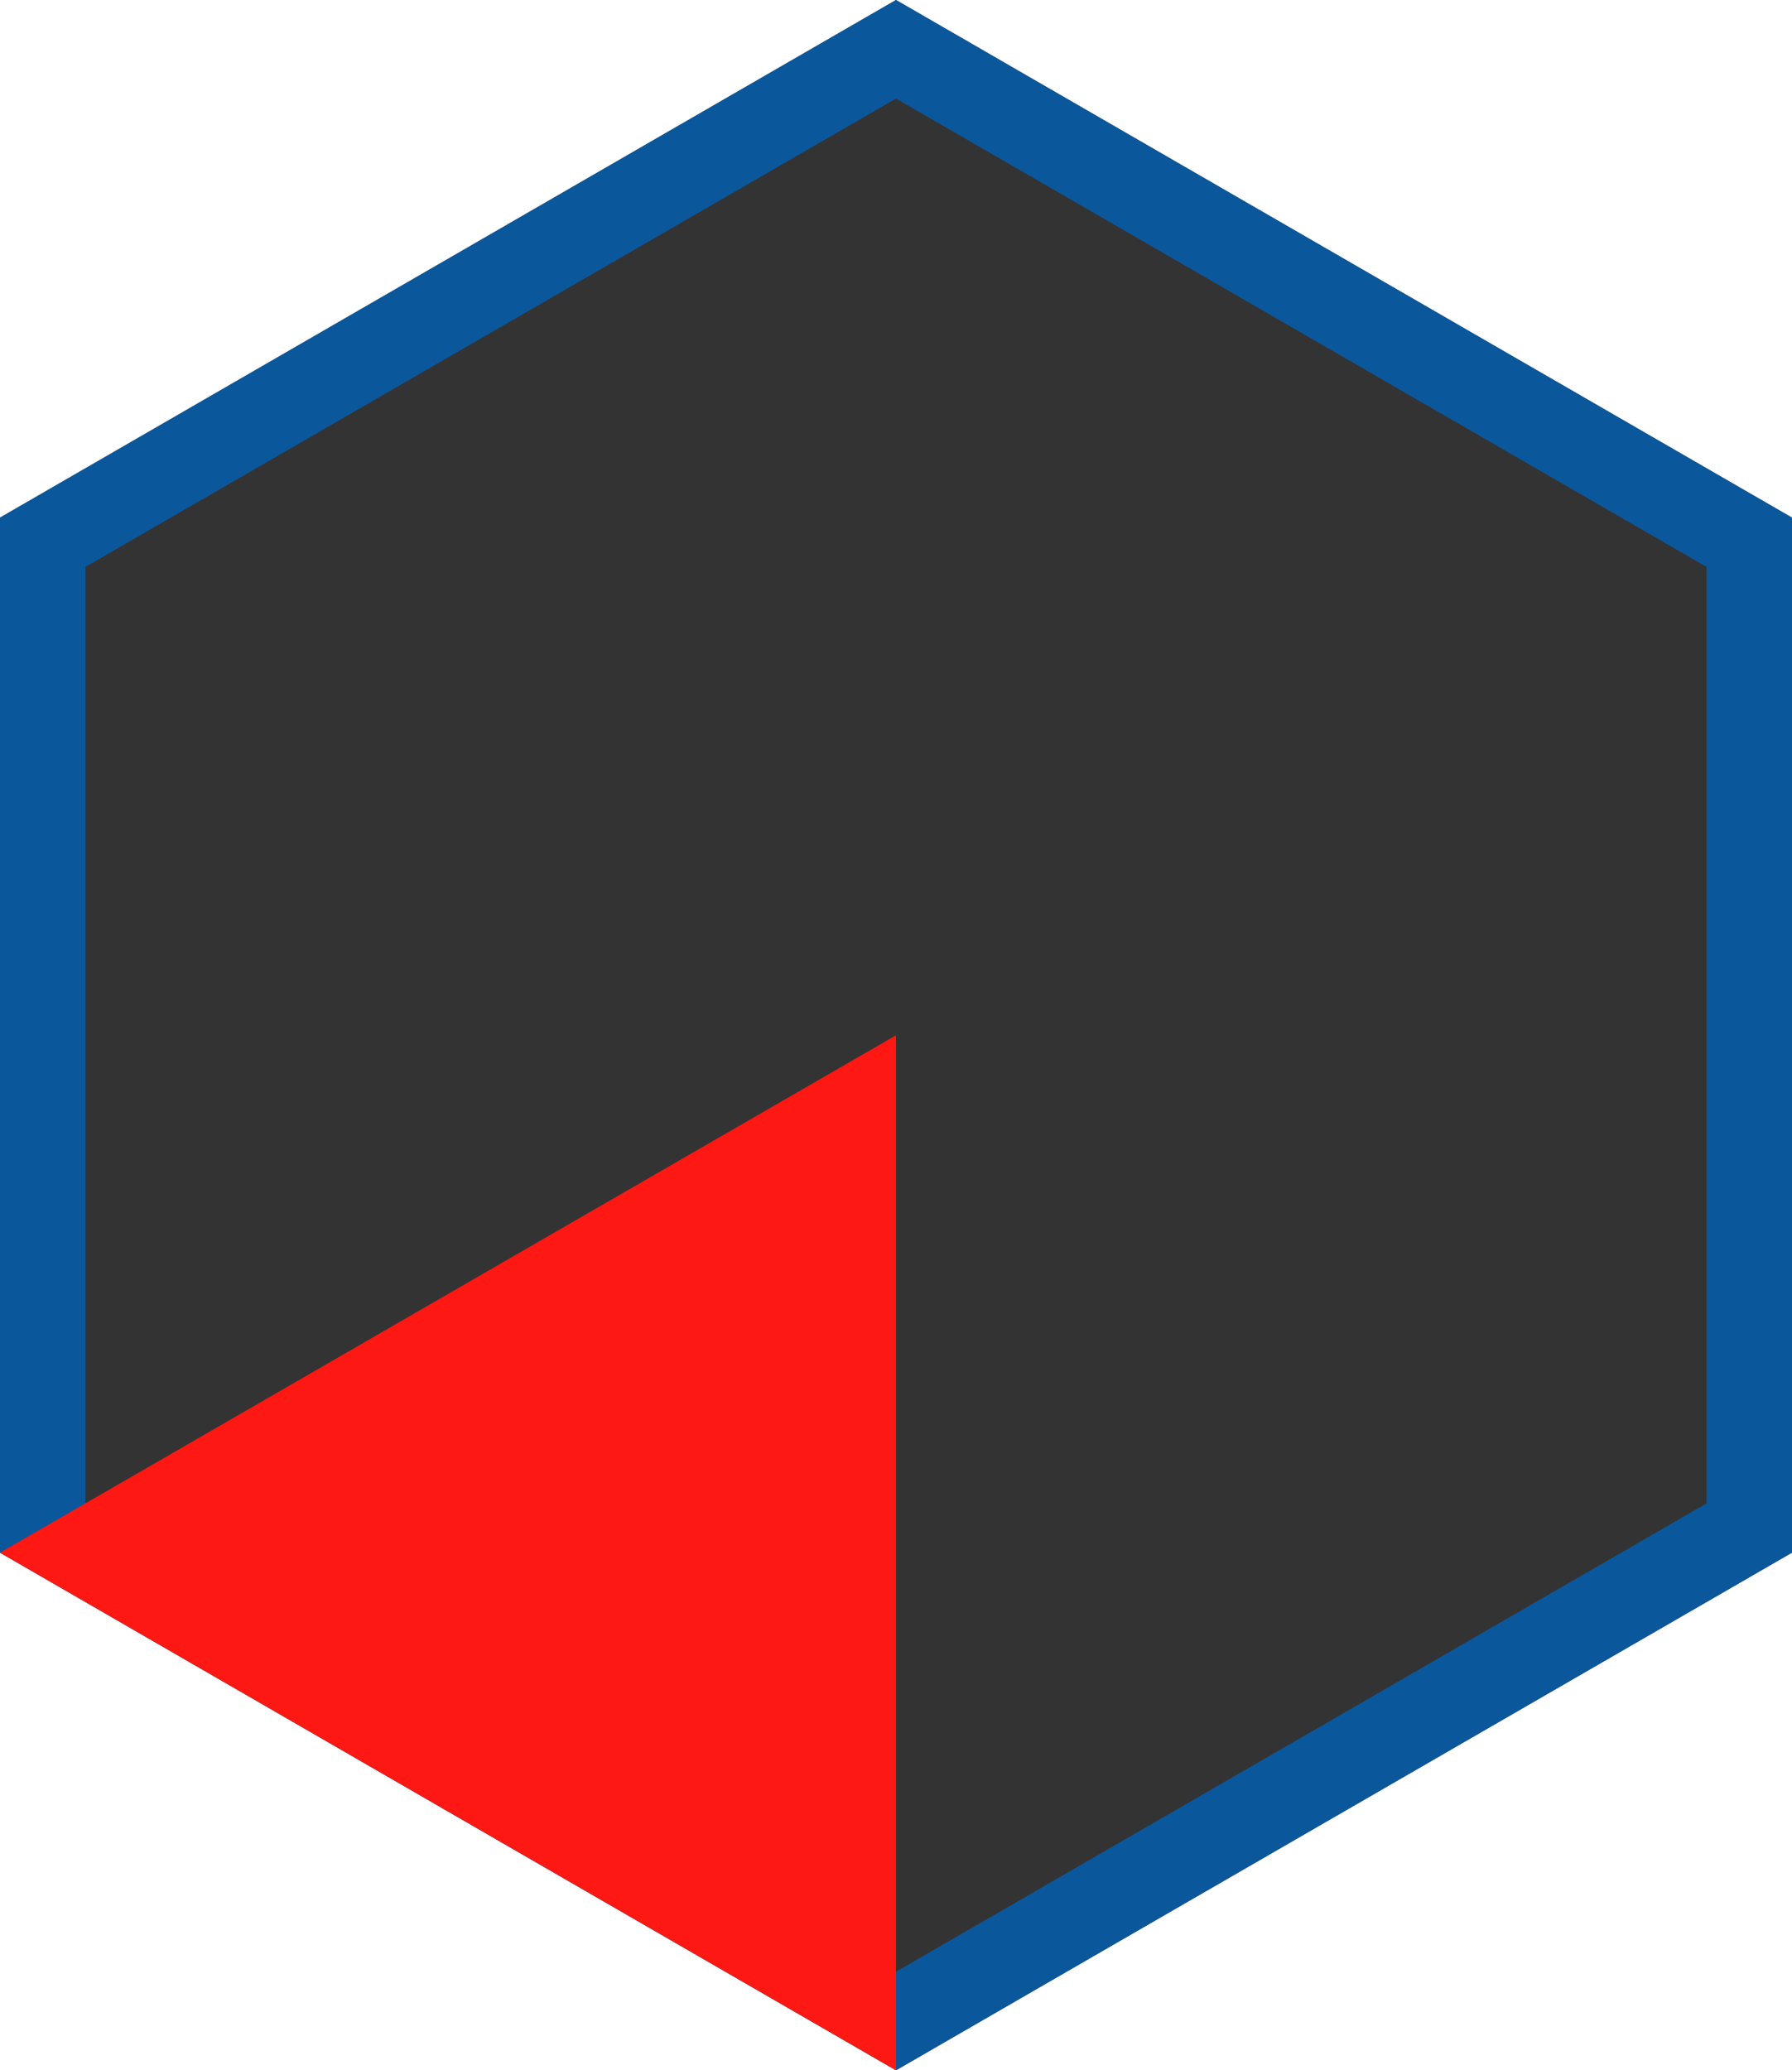
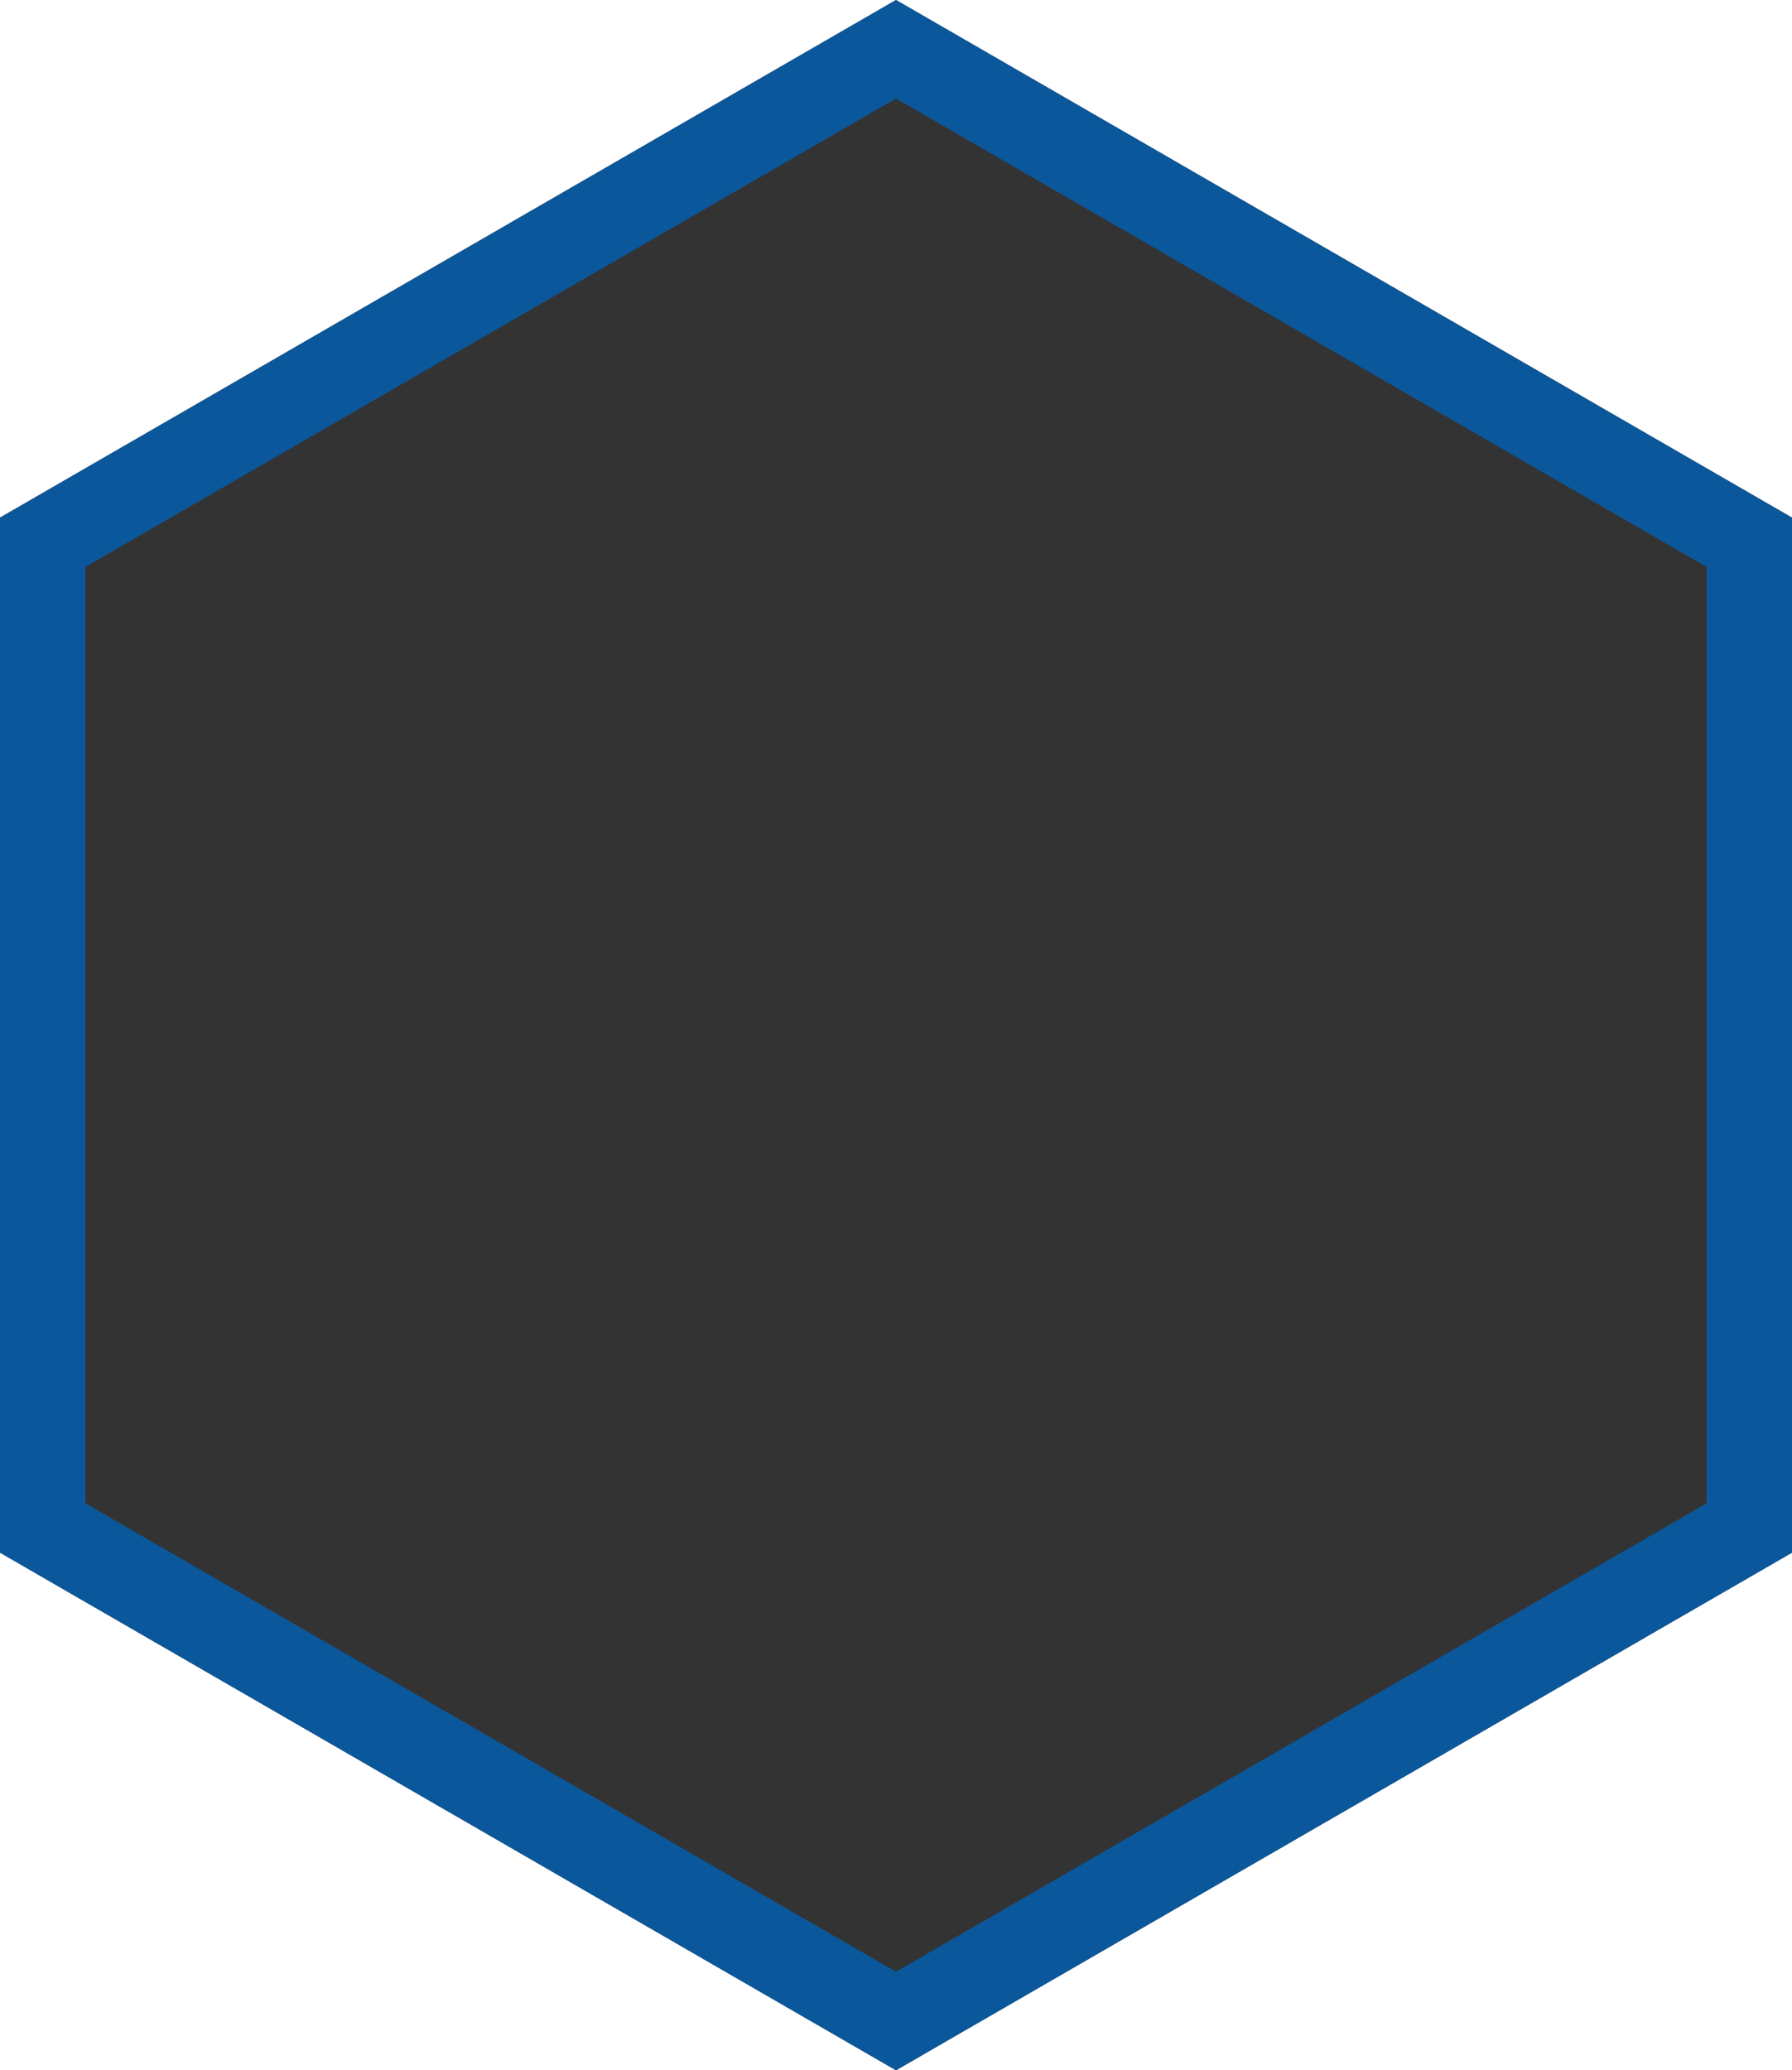
<svg xmlns="http://www.w3.org/2000/svg" id="Calque_2" viewBox="0 0 62.92 72.67">
  <rect x="0" y="0" width="62.92" height="72.67" fill="#333333" stroke="none" />
  <defs>
    <style>.cls-1{fill:#fd1813;}.cls-2{fill:#fff;}.cls-3{fill:#0b579b;}</style>
  </defs>
-   <path class="cls-2" d="M-37.09-21.05v125.19H106.3V-21.05H-37.09ZM62.92,54.5l-31.46,18.17L0,54.5V18.17L31.46,0l31.46,18.17v36.33Z" />
+   <path class="cls-2" d="M-37.09-21.05v125.19H106.3V-21.05H-37.09ZM62.92,54.5l-31.46,18.17L0,54.5V18.17L31.46,0l31.46,18.17v36.33" />
  <path class="cls-3" d="M31.46,0L0,18.17v36.33l31.46,18.17,31.46-18.17V18.17L31.46,0ZM59.92,52.77l-28.46,16.44L3,52.77V19.9L31.46,3.46l28.46,16.44v32.87Z" />
-   <polygon class="cls-1" points="31.46 36.34 31.46 72.67 0 54.5 3 52.77 31.46 36.34" />
</svg>